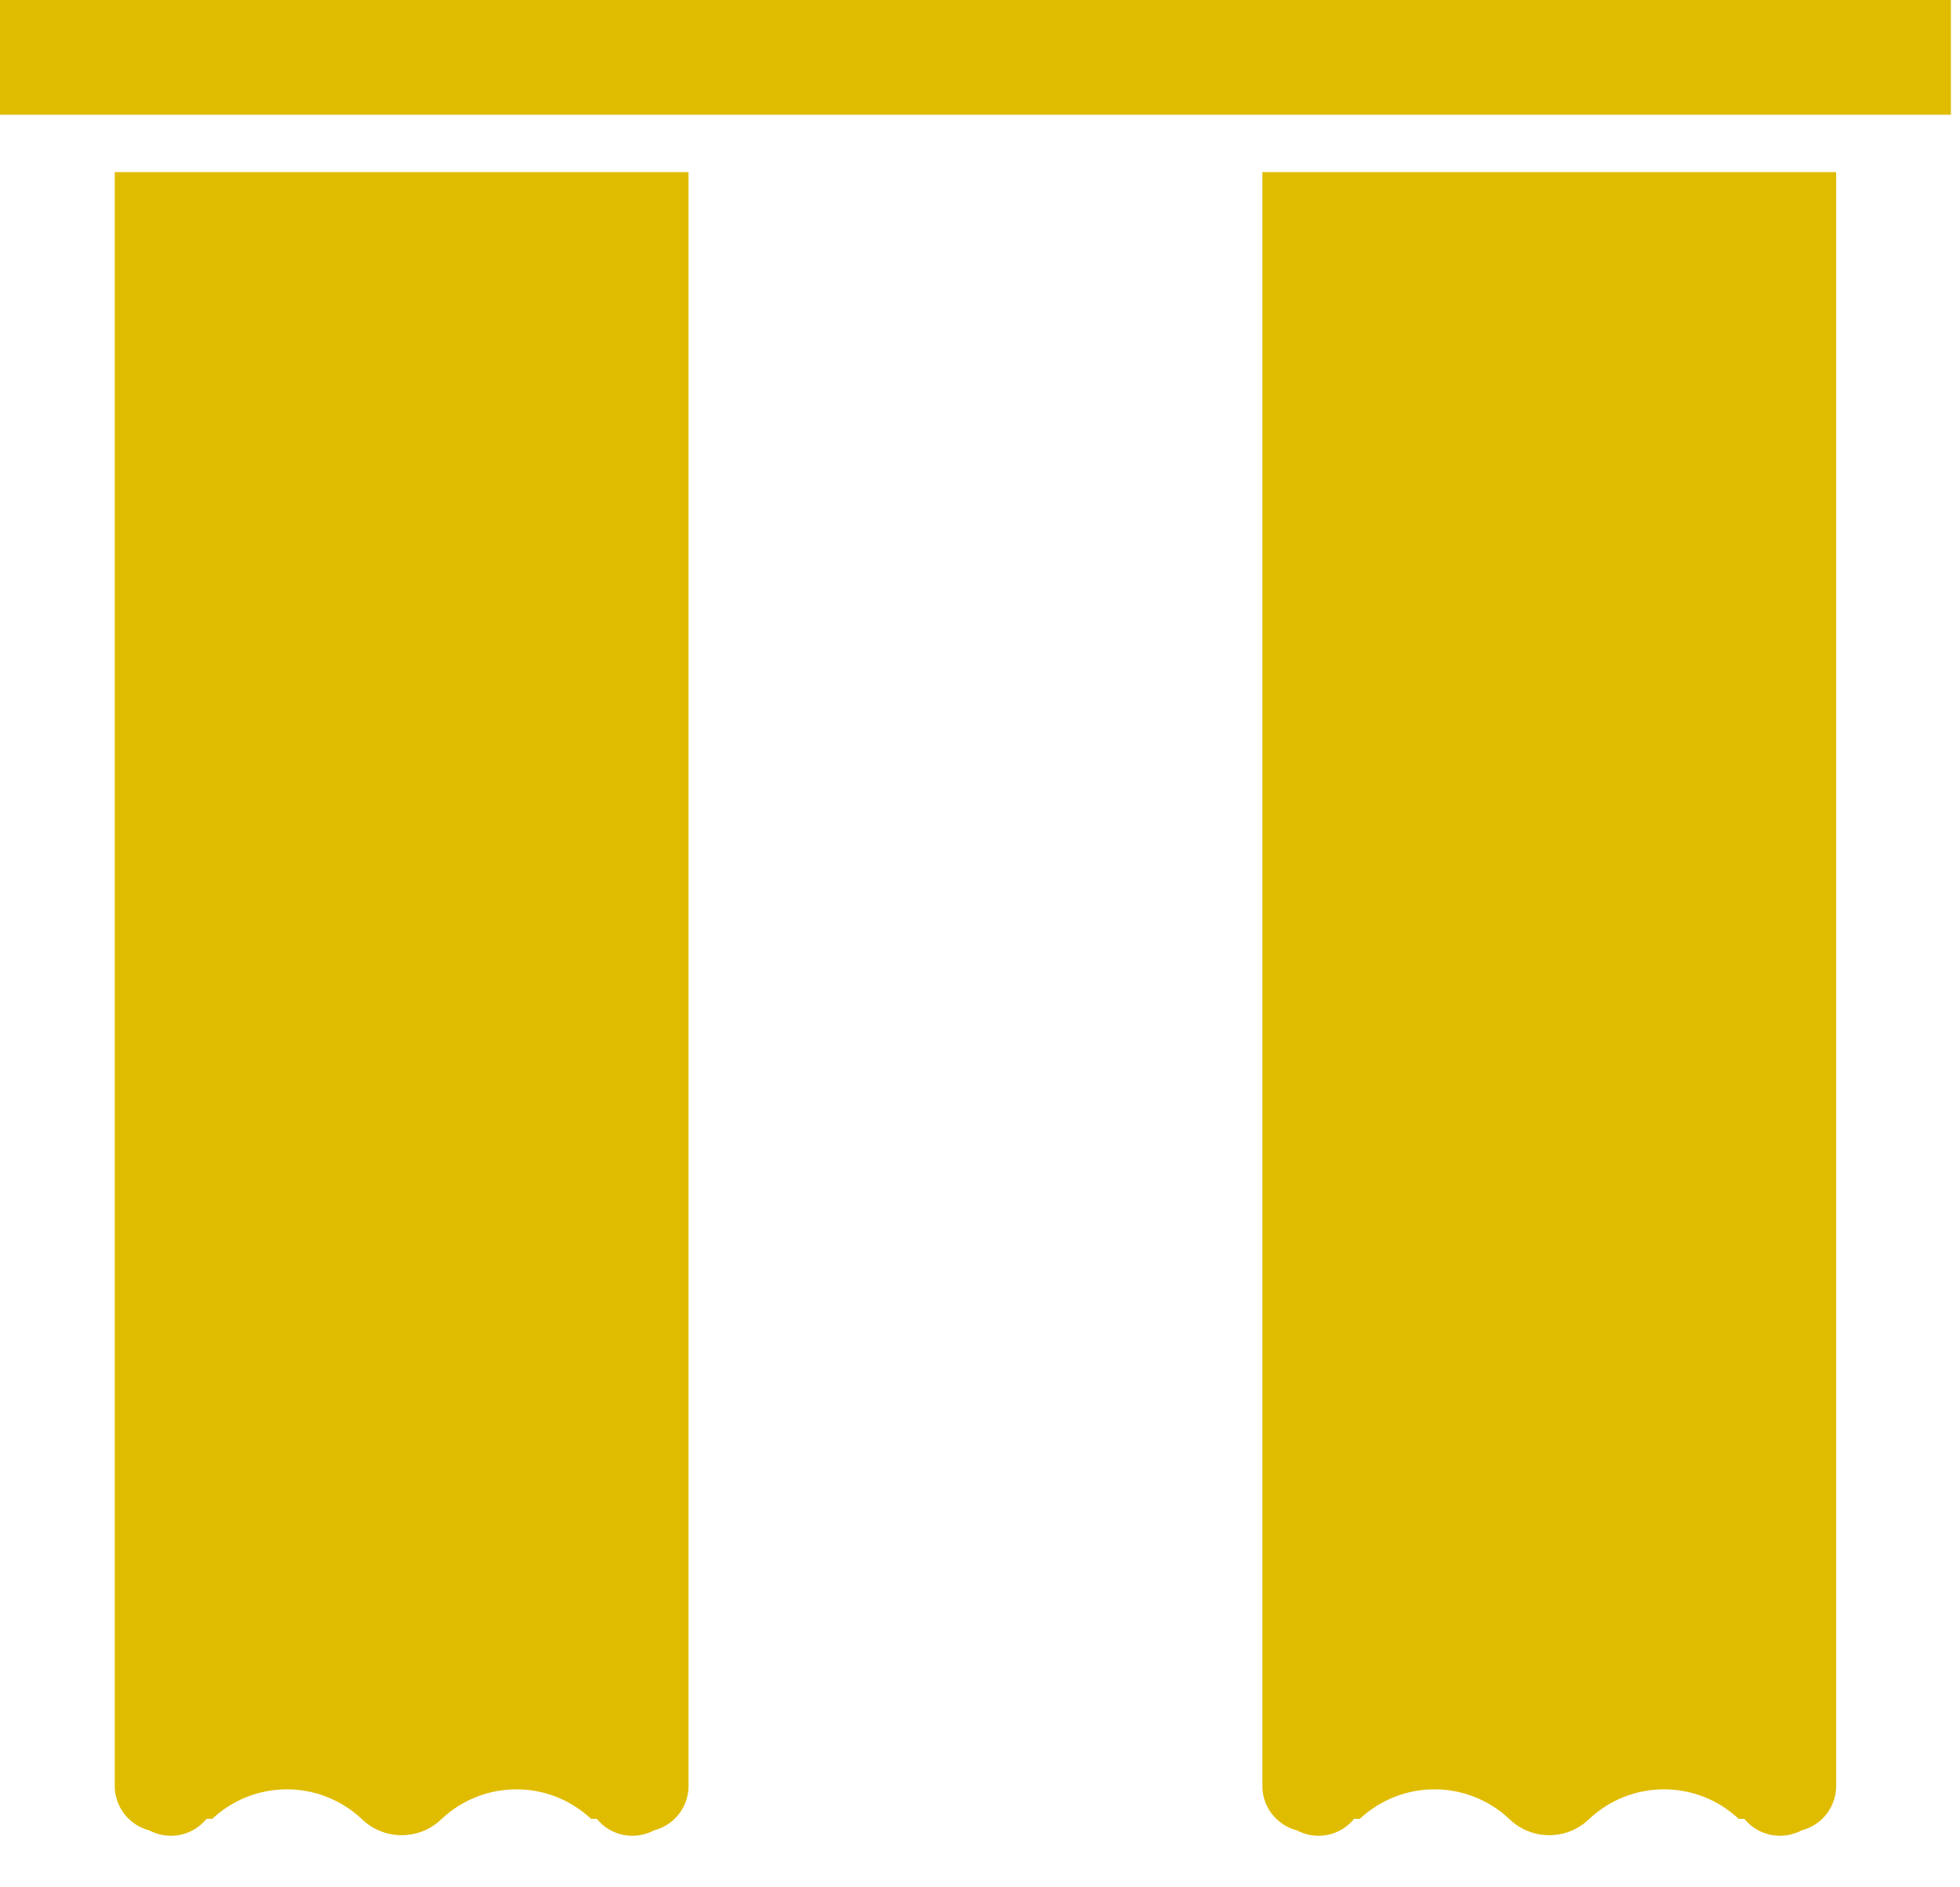
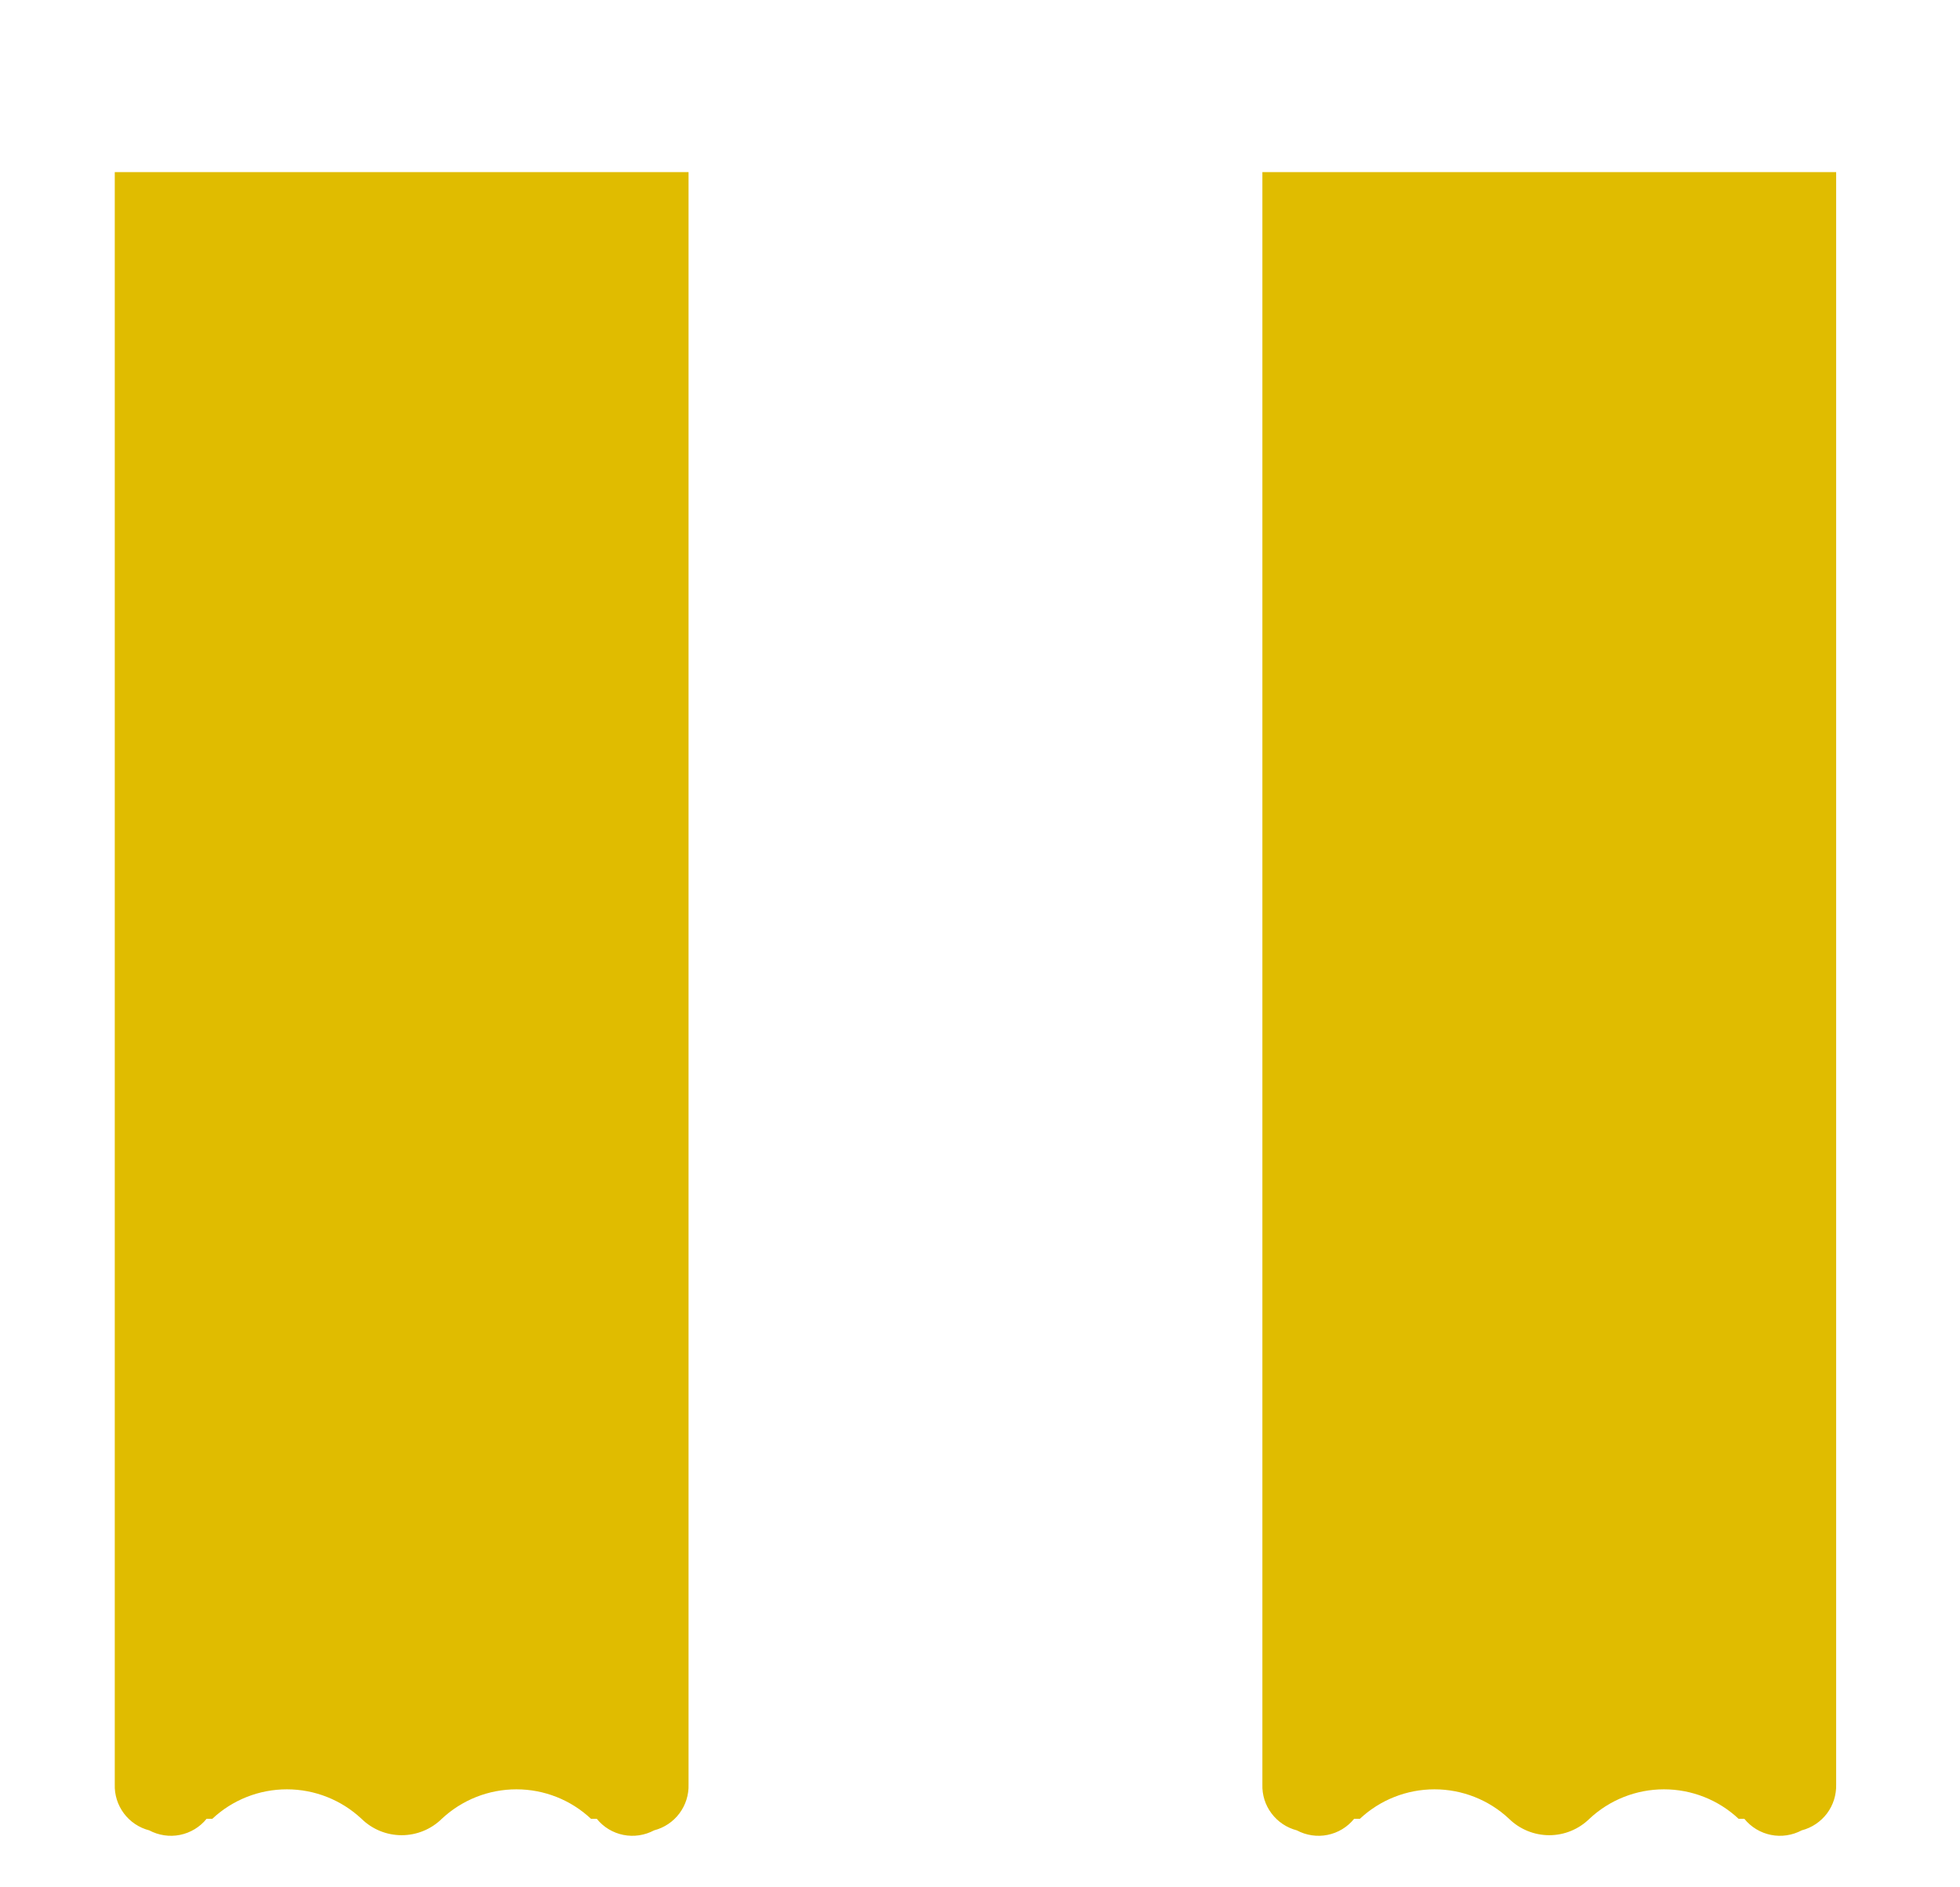
<svg xmlns="http://www.w3.org/2000/svg" width="27" height="26" viewBox="0 0 27 26" fill="none">
-   <path d="M0 0H26.875V1.581H0V0Z" fill="#E0BC00" />
  <path d="M1.581 24.582C1.576 24.726 1.621 24.867 1.707 24.982C1.793 25.097 1.916 25.179 2.055 25.215C2.185 25.284 2.335 25.307 2.479 25.278C2.623 25.249 2.753 25.171 2.846 25.056H2.925C3.203 24.795 3.57 24.65 3.952 24.65C4.334 24.65 4.701 24.795 4.98 25.056C5.128 25.201 5.326 25.282 5.533 25.282C5.74 25.282 5.939 25.201 6.086 25.056C6.365 24.795 6.732 24.65 7.114 24.65C7.496 24.65 7.863 24.795 8.141 25.056H8.221C8.313 25.171 8.443 25.249 8.587 25.278C8.732 25.307 8.881 25.284 9.011 25.215C9.15 25.179 9.273 25.097 9.359 24.982C9.445 24.867 9.49 24.726 9.485 24.582V2.371H1.581V24.582Z" fill="#E0BC00" />
  <path d="M25.294 2.371V24.582C25.298 24.726 25.254 24.867 25.168 24.982C25.081 25.097 24.959 25.179 24.82 25.215C24.69 25.284 24.54 25.307 24.396 25.278C24.252 25.249 24.122 25.171 24.029 25.056H23.95C23.672 24.795 23.304 24.65 22.922 24.65C22.541 24.65 22.173 24.795 21.895 25.056C21.747 25.201 21.549 25.282 21.342 25.282C21.135 25.282 20.936 25.201 20.788 25.056C20.51 24.795 20.142 24.65 19.761 24.65C19.379 24.65 19.012 24.795 18.733 25.056H18.654C18.561 25.171 18.432 25.249 18.287 25.278C18.143 25.307 17.993 25.284 17.864 25.215C17.725 25.179 17.602 25.097 17.516 24.982C17.429 24.867 17.385 24.726 17.39 24.582V2.371H25.294Z" fill="#E0BC00" />
</svg>